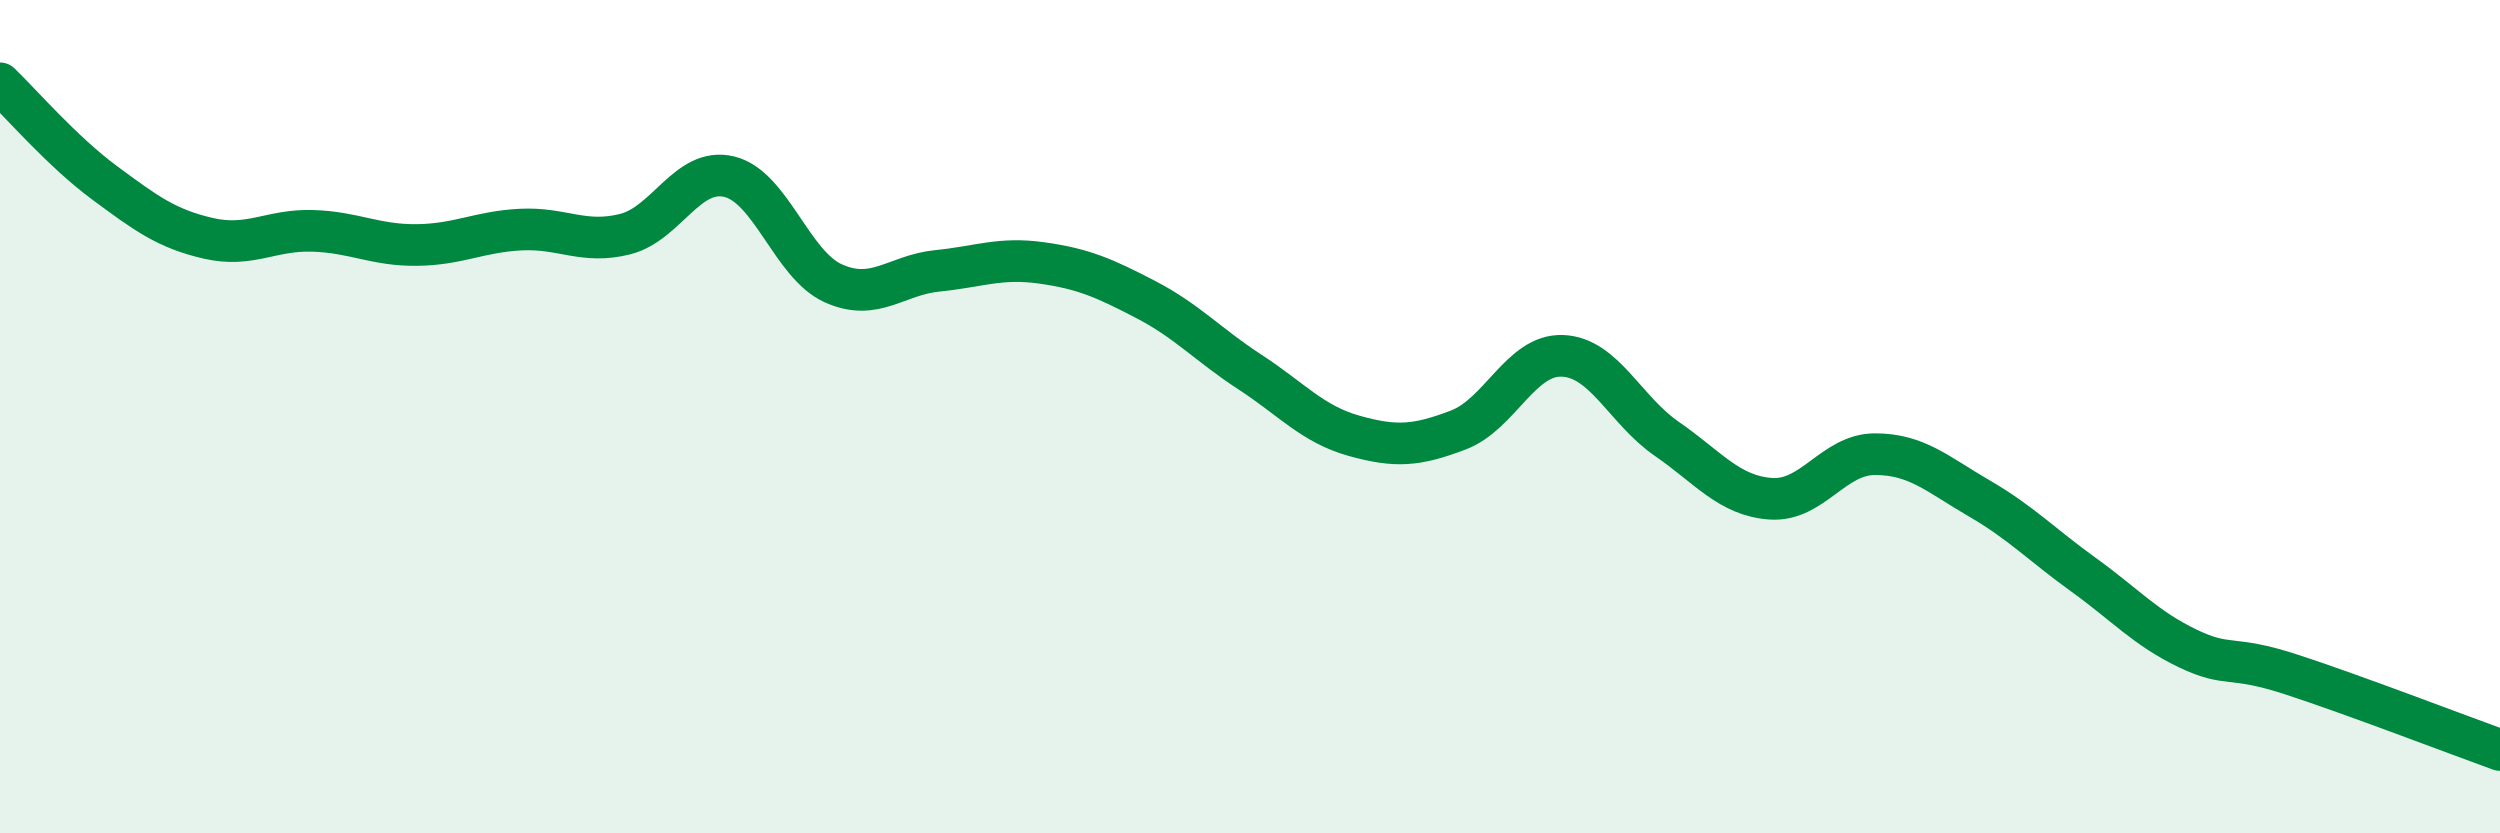
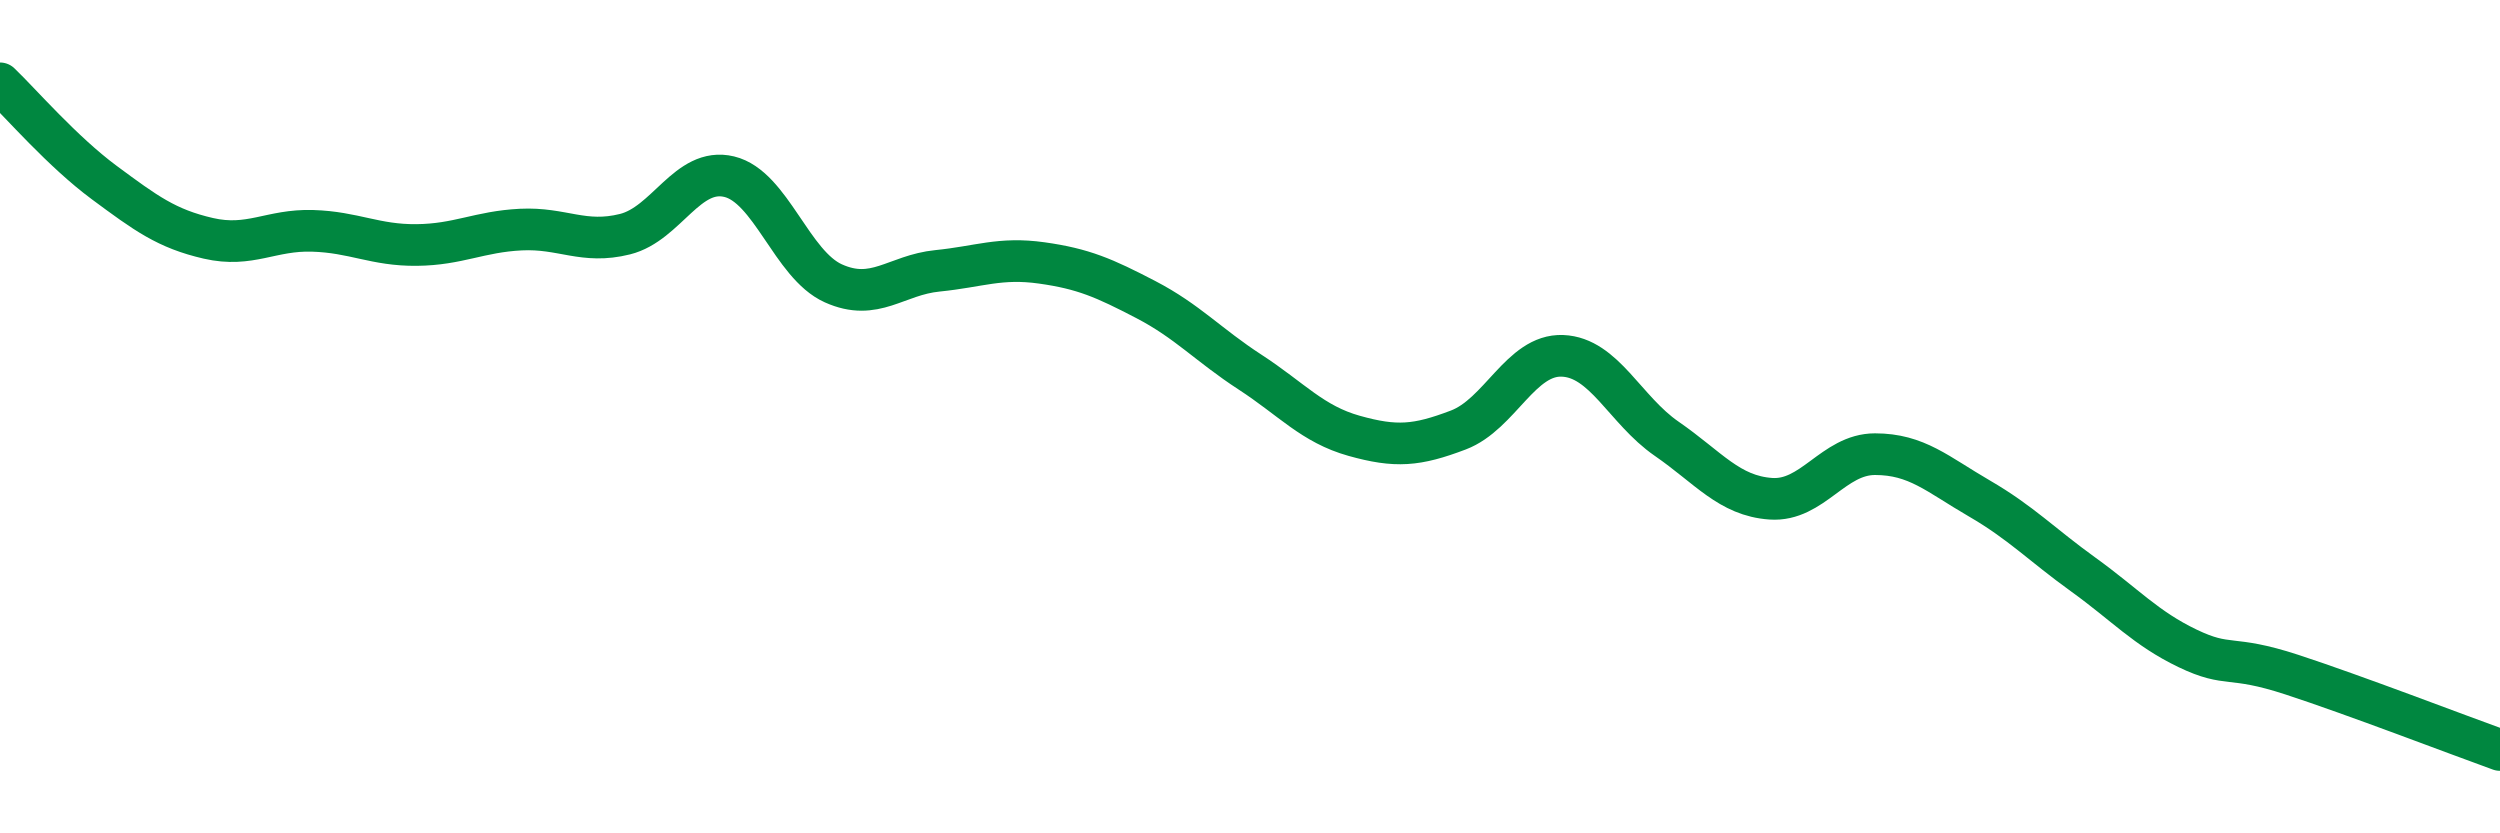
<svg xmlns="http://www.w3.org/2000/svg" width="60" height="20" viewBox="0 0 60 20">
-   <path d="M 0,2 C 0.5,2.48 1.5,3.64 2.5,4.38 C 3.5,5.12 4,5.49 5,5.72 C 6,5.95 6.5,5.51 7.5,5.54 C 8.5,5.57 9,5.89 10,5.88 C 11,5.87 11.5,5.56 12.5,5.51 C 13.5,5.46 14,5.87 15,5.62 C 16,5.37 16.5,4 17.5,4.24 C 18.5,4.48 19,6.35 20,6.8 C 21,7.25 21.5,6.6 22.5,6.5 C 23.5,6.4 24,6.17 25,6.31 C 26,6.45 26.5,6.67 27.5,7.19 C 28.5,7.71 29,8.28 30,8.93 C 31,9.58 31.5,10.18 32.5,10.46 C 33.5,10.74 34,10.7 35,10.32 C 36,9.94 36.5,8.5 37.5,8.54 C 38.5,8.58 39,9.84 40,10.53 C 41,11.22 41.5,11.9 42.5,11.97 C 43.5,12.04 44,10.9 45,10.9 C 46,10.9 46.5,11.38 47.5,11.96 C 48.5,12.54 49,13.07 50,13.79 C 51,14.51 51.5,15.08 52.5,15.56 C 53.5,16.04 53.5,15.7 55,16.19 C 56.5,16.68 59,17.64 60,18L60 20L0 20Z" fill="#008740" opacity="0.1" stroke-linecap="round" stroke-linejoin="round" />
  <path d="M 0,2 C 0.5,2.48 1.5,3.64 2.5,4.38 C 3.5,5.12 4,5.49 5,5.72 C 6,5.95 6.5,5.51 7.5,5.54 C 8.5,5.57 9,5.89 10,5.88 C 11,5.87 11.5,5.56 12.5,5.51 C 13.5,5.46 14,5.87 15,5.62 C 16,5.37 16.5,4 17.5,4.24 C 18.5,4.48 19,6.35 20,6.8 C 21,7.25 21.5,6.6 22.5,6.5 C 23.5,6.4 24,6.17 25,6.31 C 26,6.45 26.5,6.67 27.5,7.19 C 28.5,7.71 29,8.28 30,8.93 C 31,9.58 31.5,10.18 32.5,10.46 C 33.5,10.74 34,10.7 35,10.32 C 36,9.94 36.5,8.5 37.5,8.54 C 38.5,8.58 39,9.84 40,10.53 C 41,11.22 41.5,11.9 42.5,11.97 C 43.5,12.04 44,10.9 45,10.9 C 46,10.9 46.5,11.38 47.5,11.96 C 48.5,12.54 49,13.07 50,13.79 C 51,14.51 51.5,15.08 52.5,15.56 C 53.5,16.04 53.5,15.7 55,16.19 C 56.5,16.68 59,17.64 60,18" stroke="#008740" stroke-width="1" fill="none" stroke-linecap="round" stroke-linejoin="round" />
</svg>